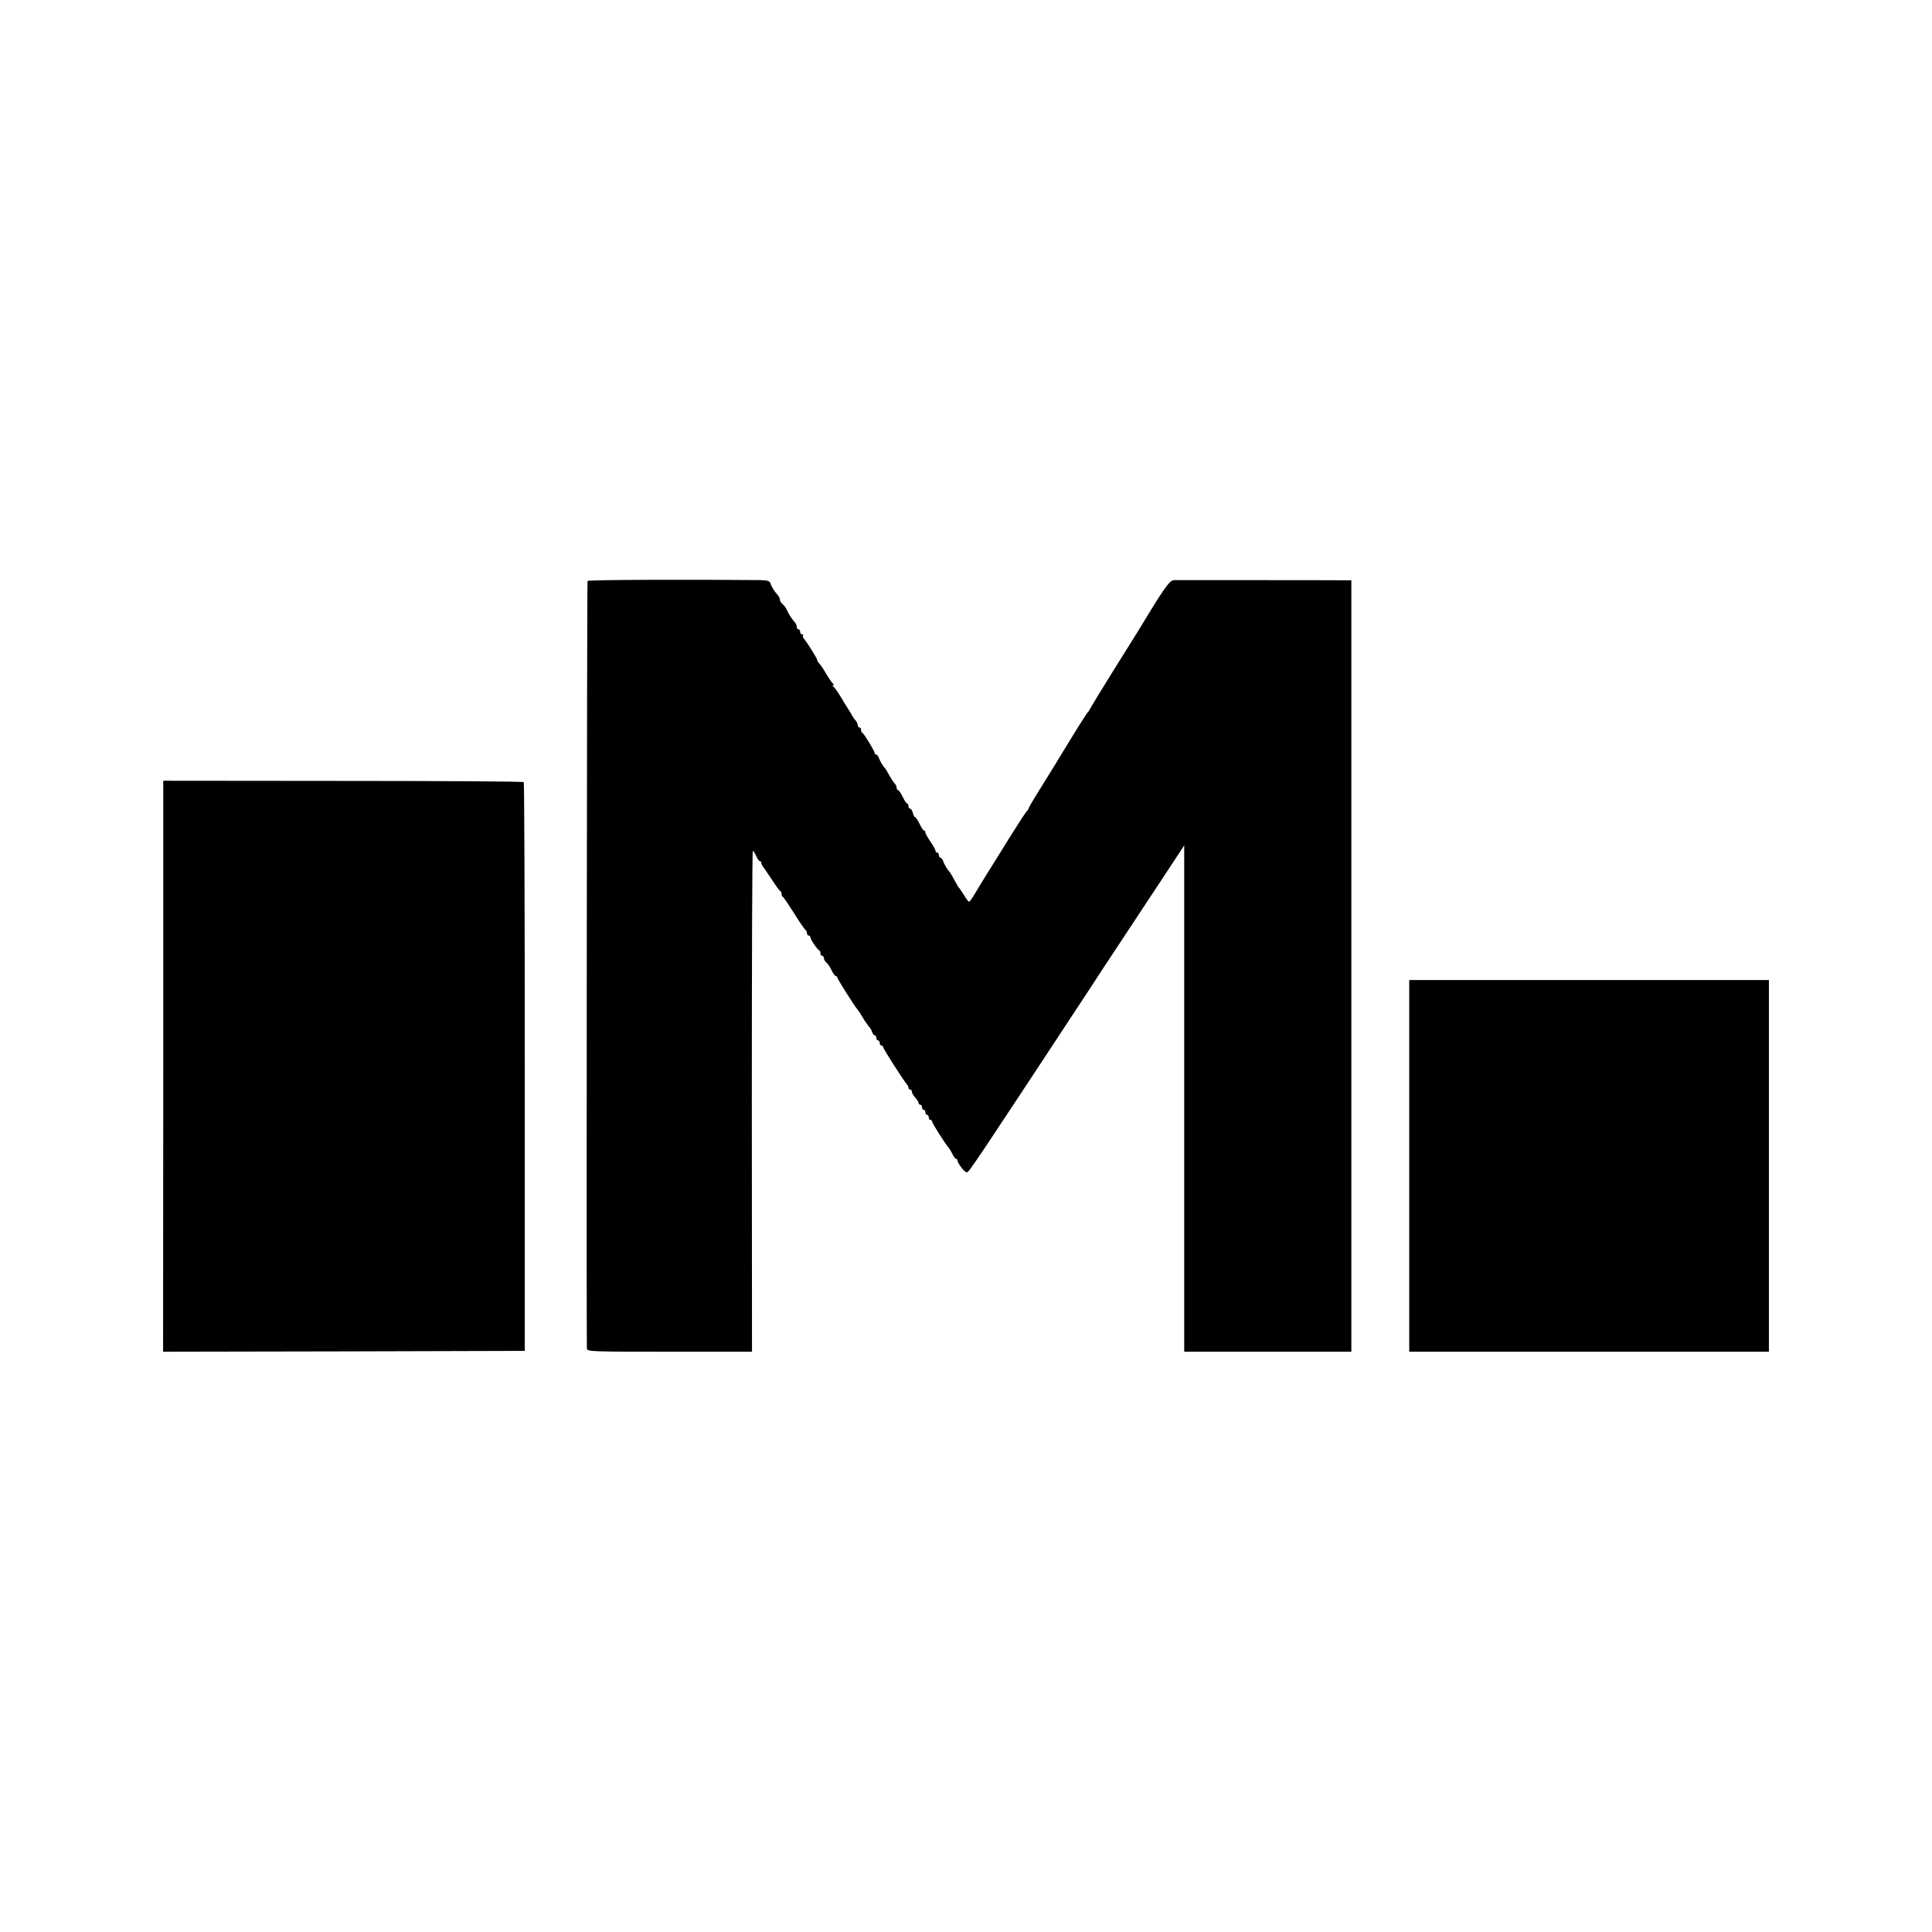
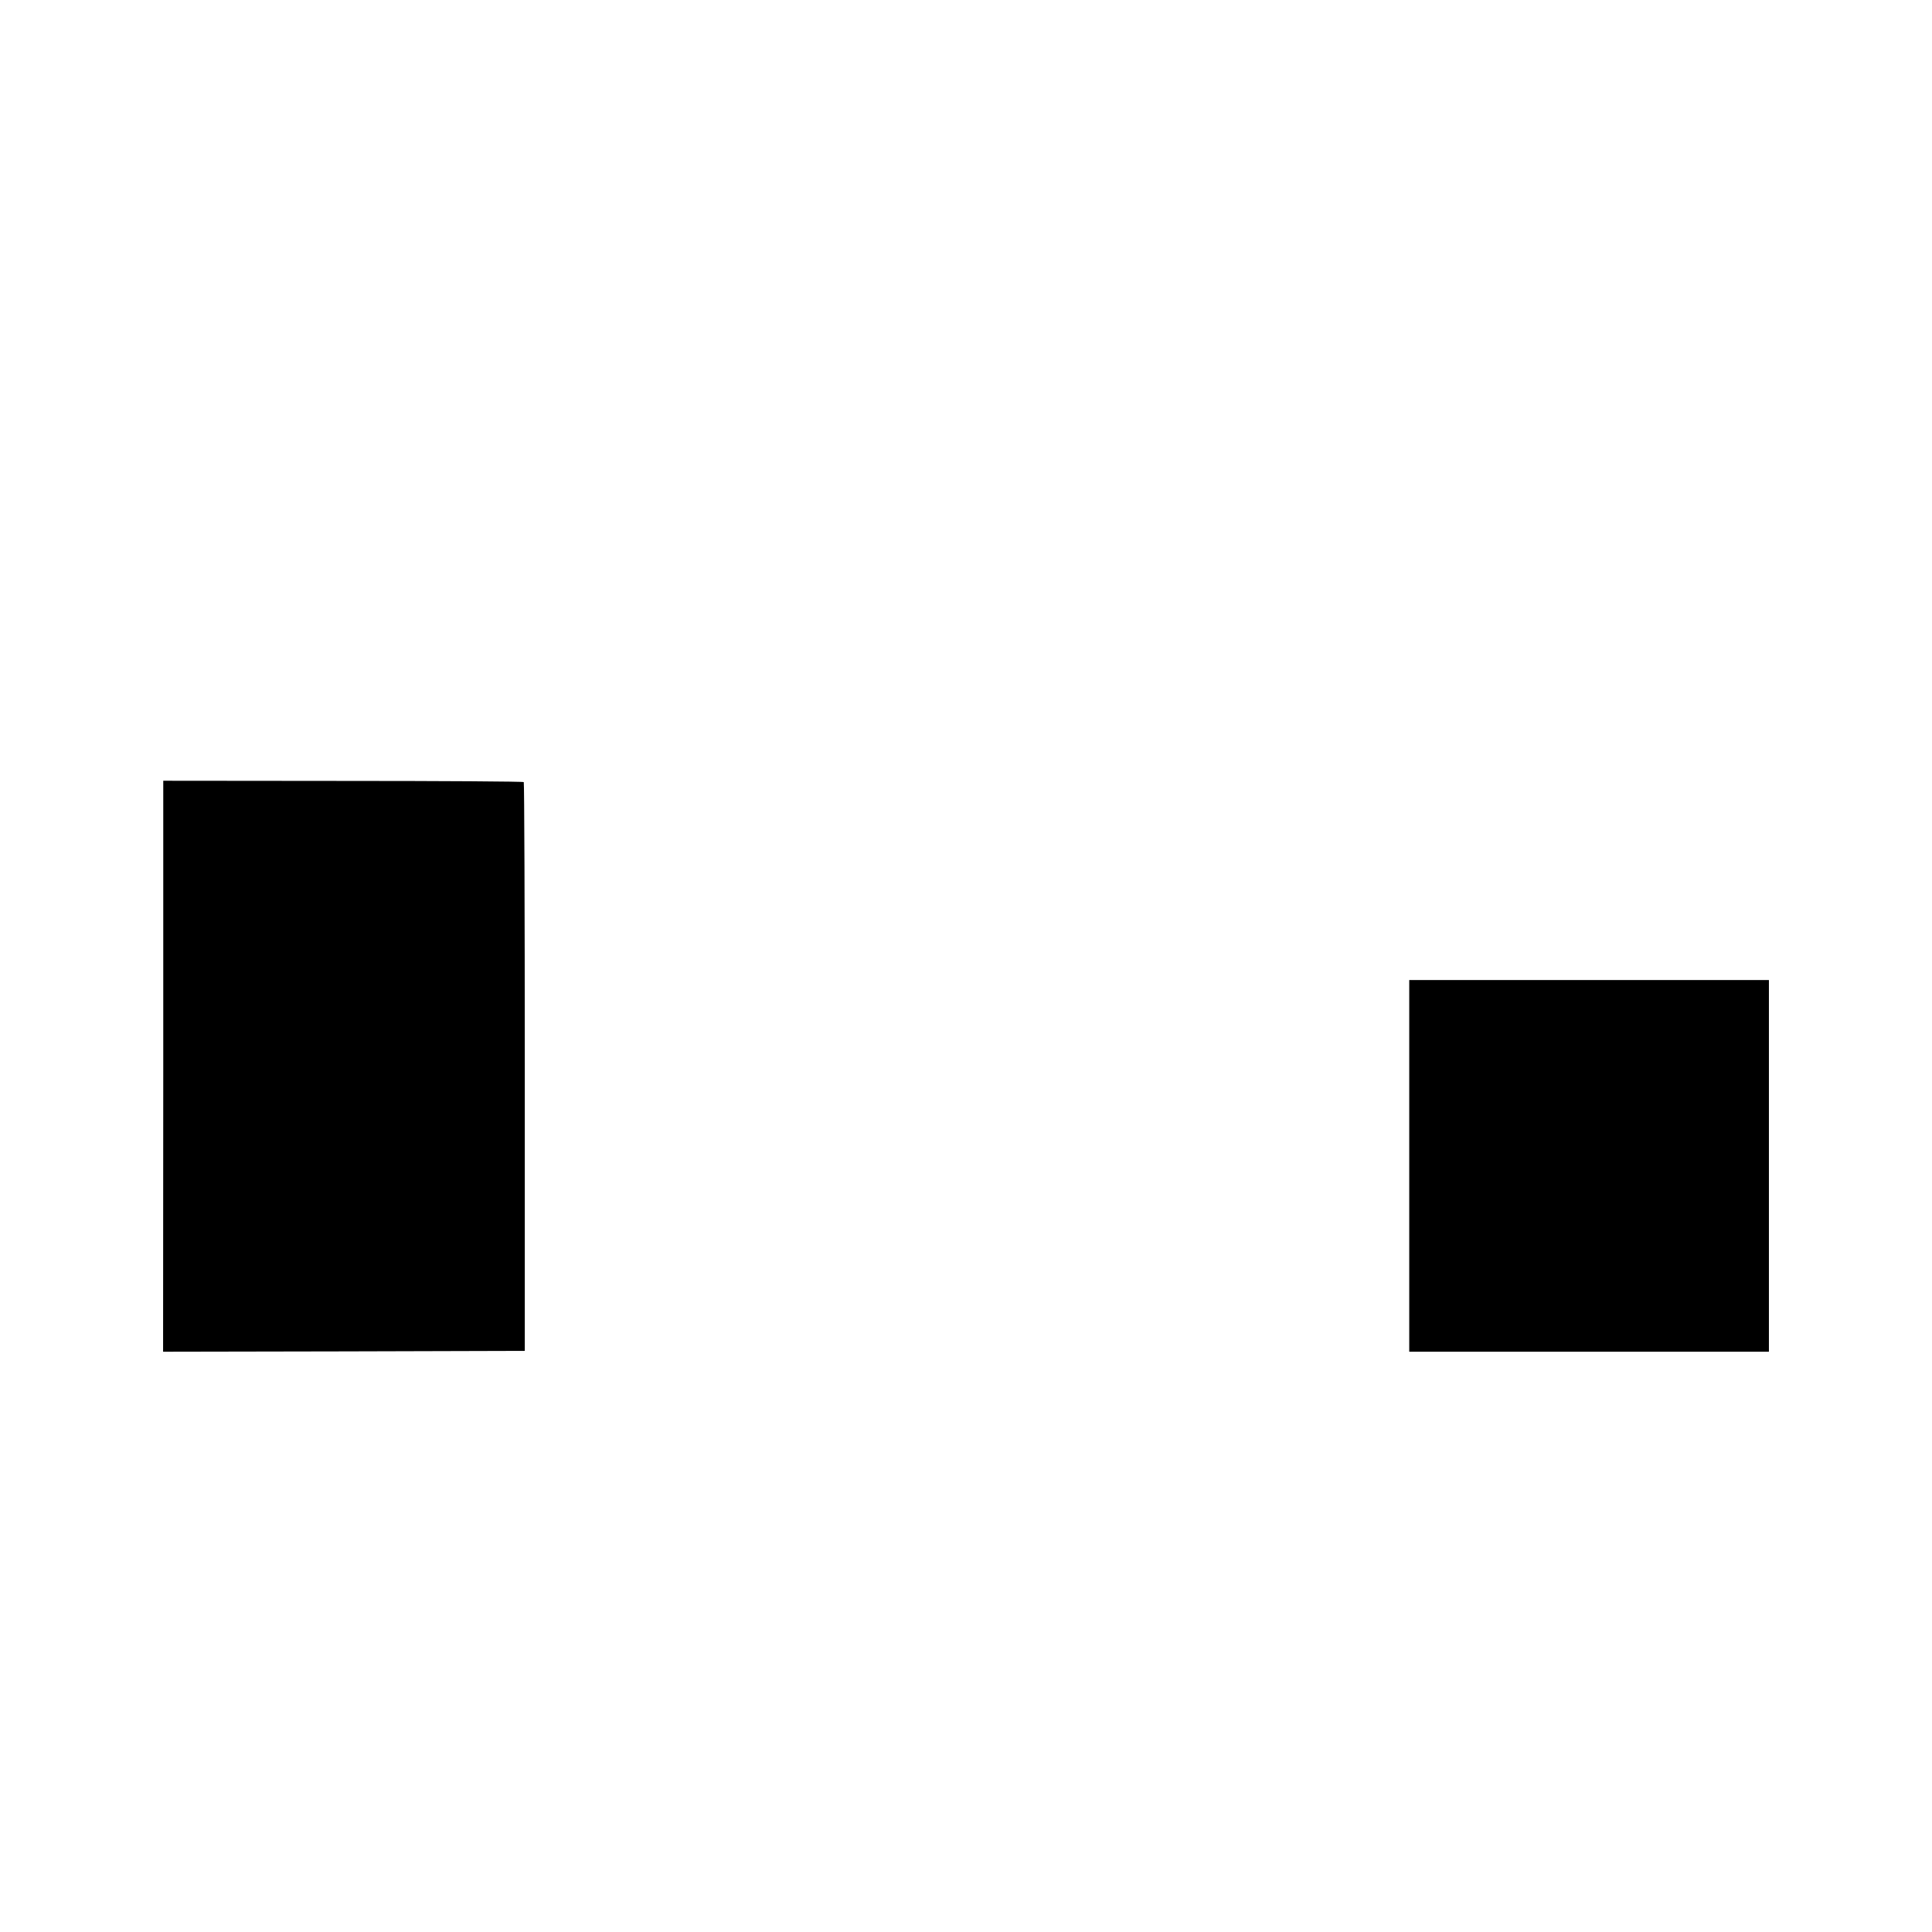
<svg xmlns="http://www.w3.org/2000/svg" version="1.0" width="1142pt" height="1142pt" viewBox="0 0 1142 1142" preserveAspectRatio="xMidYMid meet">
  <g transform="translate(0,1142) scale(0.1,-0.1)" fill="#000000" stroke="none">
-     <path d="M3473 7986 c-4 -6 -7 -4423 -4 -4538 1 -17 31 -18 489 -18 l487 0 -1 1480 c0 814 2 1480 6 1480 4 0 13 -13 20 -30 7 -16 16 -30 21 -30 5 0 9 -5 9 -10 0 -6 5 -16 10 -23 6 -7 29 -41 53 -77 23 -36 45 -66 50 -68 4 -2 7 -10 7 -17 0 -7 3 -15 8 -17 4 -1 34 -46 67 -98 32 -52 63 -96 67 -98 4 -2 8 -10 8 -18 0 -8 5 -14 10 -14 6 0 10 -5 10 -10 0 -12 41 -73 53 -78 4 -2 7 -10 7 -18 0 -8 5 -14 10 -14 6 0 10 -6 10 -14 0 -7 7 -19 15 -26 9 -7 23 -28 31 -46 9 -19 20 -34 25 -34 5 0 9 -4 9 -9 0 -8 97 -162 117 -186 5 -5 20 -28 33 -50 13 -22 30 -46 36 -53 7 -6 16 -21 19 -32 3 -11 11 -20 16 -20 5 0 9 -7 9 -15 0 -8 5 -15 10 -15 6 0 10 -7 10 -15 0 -8 5 -15 10 -15 6 0 10 -4 10 -9 0 -9 118 -194 139 -218 6 -7 11 -17 11 -23 0 -5 5 -10 10 -10 6 0 10 -6 10 -13 0 -7 9 -23 20 -35 11 -12 20 -26 20 -32 0 -5 5 -10 10 -10 6 0 10 -7 10 -15 0 -8 5 -15 10 -15 6 0 10 -7 10 -15 0 -8 5 -15 10 -15 6 0 10 -7 10 -15 0 -8 5 -15 10 -15 6 0 10 -4 10 -10 0 -9 77 -131 100 -157 5 -7 15 -24 22 -38 6 -14 15 -25 20 -25 4 0 8 -5 8 -10 0 -16 42 -70 55 -70 12 0 34 32 697 1040 49 74 93 142 98 150 77 116 293 443 379 574 l111 169 0 -1496 0 -1497 494 0 494 0 0 2280 0 2280 -26 0 c-42 1 -994 1 -1023 1 -26 -1 -60 -50 -214 -305 -11 -18 -74 -119 -140 -224 -66 -106 -126 -204 -134 -219 -8 -16 -17 -30 -21 -33 -3 -3 -38 -56 -76 -118 -38 -62 -77 -125 -86 -140 -9 -15 -23 -37 -30 -50 -7 -12 -46 -74 -85 -137 -40 -64 -73 -119 -73 -124 0 -5 -4 -11 -8 -13 -4 -1 -52 -75 -107 -163 -54 -88 -116 -187 -137 -220 -20 -33 -50 -81 -65 -107 -16 -27 -31 -48 -35 -48 -3 0 -17 17 -29 38 -13 20 -25 39 -28 42 -4 3 -12 15 -18 28 -7 12 -19 32 -25 45 -7 12 -15 24 -18 27 -10 10 -31 45 -36 63 -4 9 -10 17 -15 17 -5 0 -9 7 -9 15 0 8 -4 15 -10 15 -5 0 -10 5 -10 11 0 6 -13 30 -30 54 -16 24 -30 48 -30 54 0 6 -3 11 -7 11 -5 0 -17 18 -27 40 -11 22 -23 40 -27 40 -4 0 -10 11 -13 25 -4 14 -11 25 -16 25 -6 0 -10 7 -10 15 0 8 -3 15 -7 15 -5 0 -17 18 -27 40 -11 22 -23 40 -28 40 -4 0 -8 6 -8 14 0 8 -6 21 -14 28 -7 8 -21 30 -31 48 -10 19 -21 37 -24 40 -10 8 -31 44 -37 63 -4 9 -10 17 -15 17 -5 0 -9 4 -9 9 0 12 -63 115 -72 119 -5 2 -8 10 -8 18 0 8 -4 14 -10 14 -5 0 -10 6 -10 14 0 8 -6 21 -13 28 -7 7 -16 20 -20 28 -4 8 -15 27 -25 42 -9 14 -30 48 -46 75 -16 26 -34 51 -40 55 -7 5 -7 8 -1 8 6 0 6 3 0 8 -6 4 -24 30 -40 57 -16 28 -35 56 -42 63 -7 7 -13 17 -13 22 0 8 -60 105 -79 126 -5 7 -7 15 -4 18 4 3 1 6 -5 6 -7 0 -12 7 -12 15 0 8 -4 15 -10 15 -5 0 -10 6 -10 14 0 8 -6 21 -12 28 -17 18 -36 48 -47 73 -5 12 -16 27 -25 34 -9 7 -16 19 -16 27 0 7 -6 19 -12 26 -19 20 -38 50 -44 71 -5 13 -18 17 -58 18 -417 4 -1019 2 -1023 -5z" />
    <path d="M965 5117 l-1 -1687 1069 2 1069 3 0 1678 c0 923 -3 1681 -6 1684 -3 4 -484 7 -1069 7 l-1062 1 0 -1688z" />
    <path d="M8330 4529 l0 -1099 1063 0 1063 0 0 1099 0 1098 -1063 0 -1063 0 0 -1098z" />
  </g>
</svg>